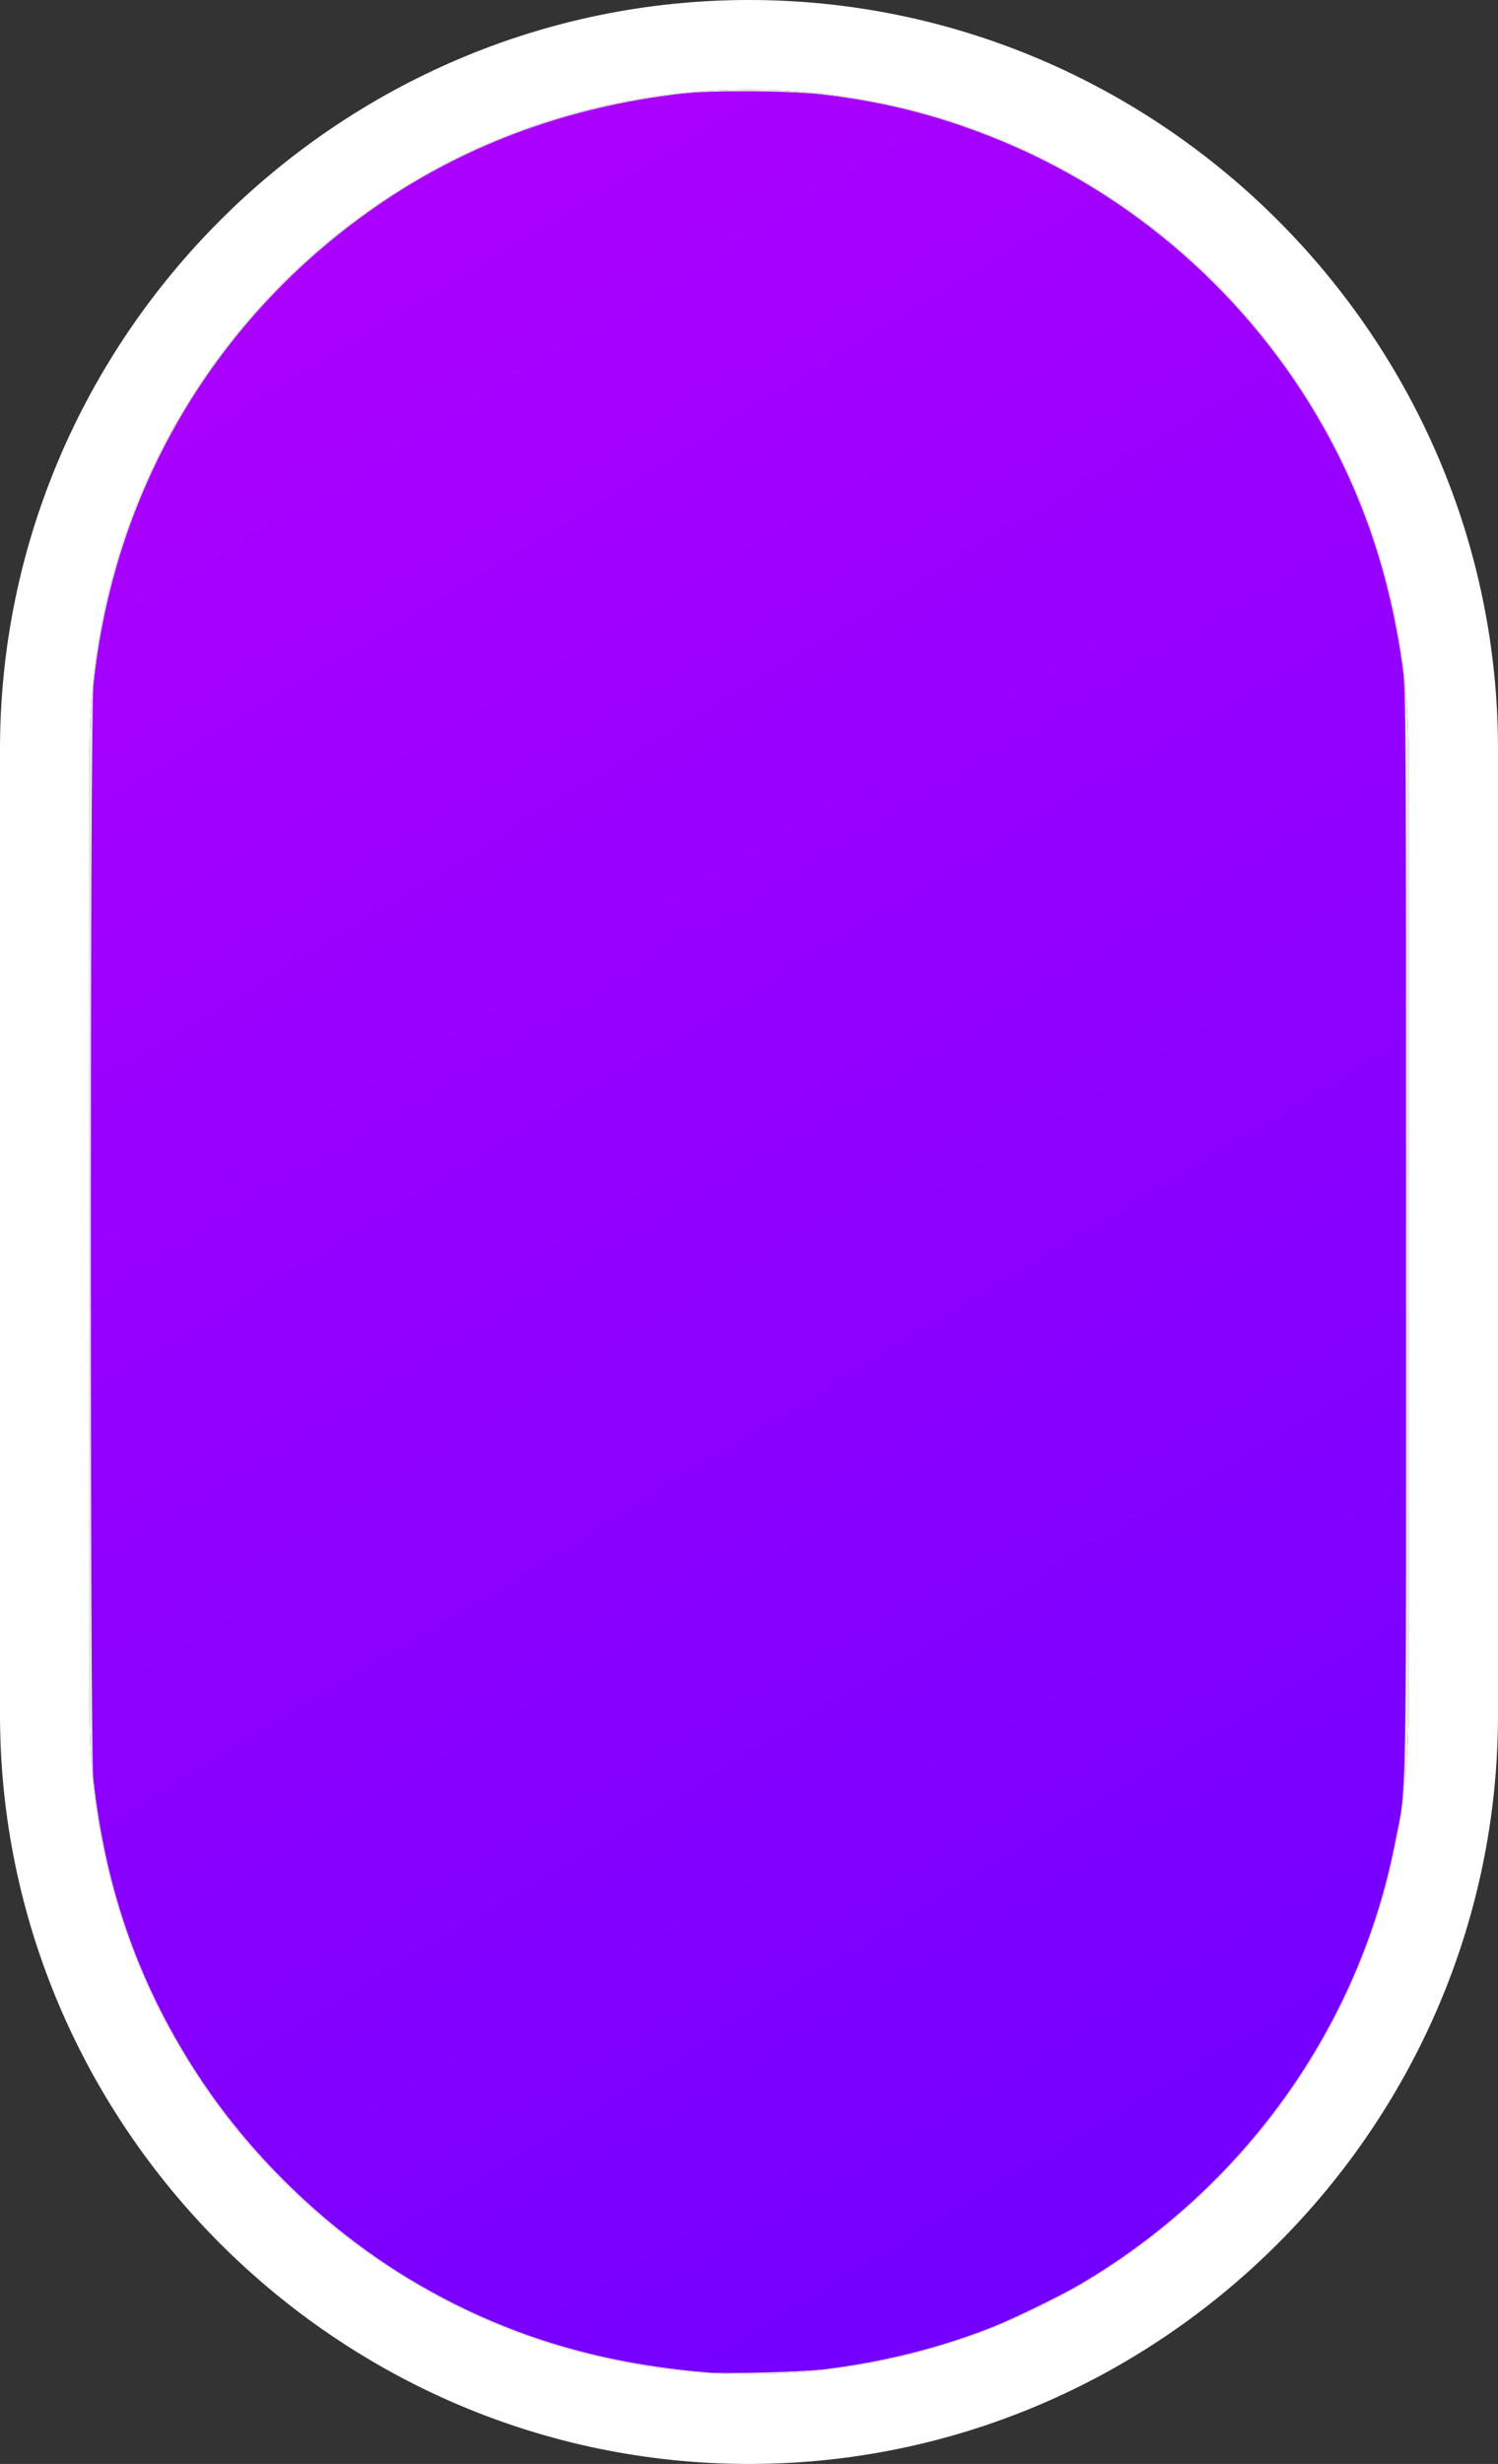
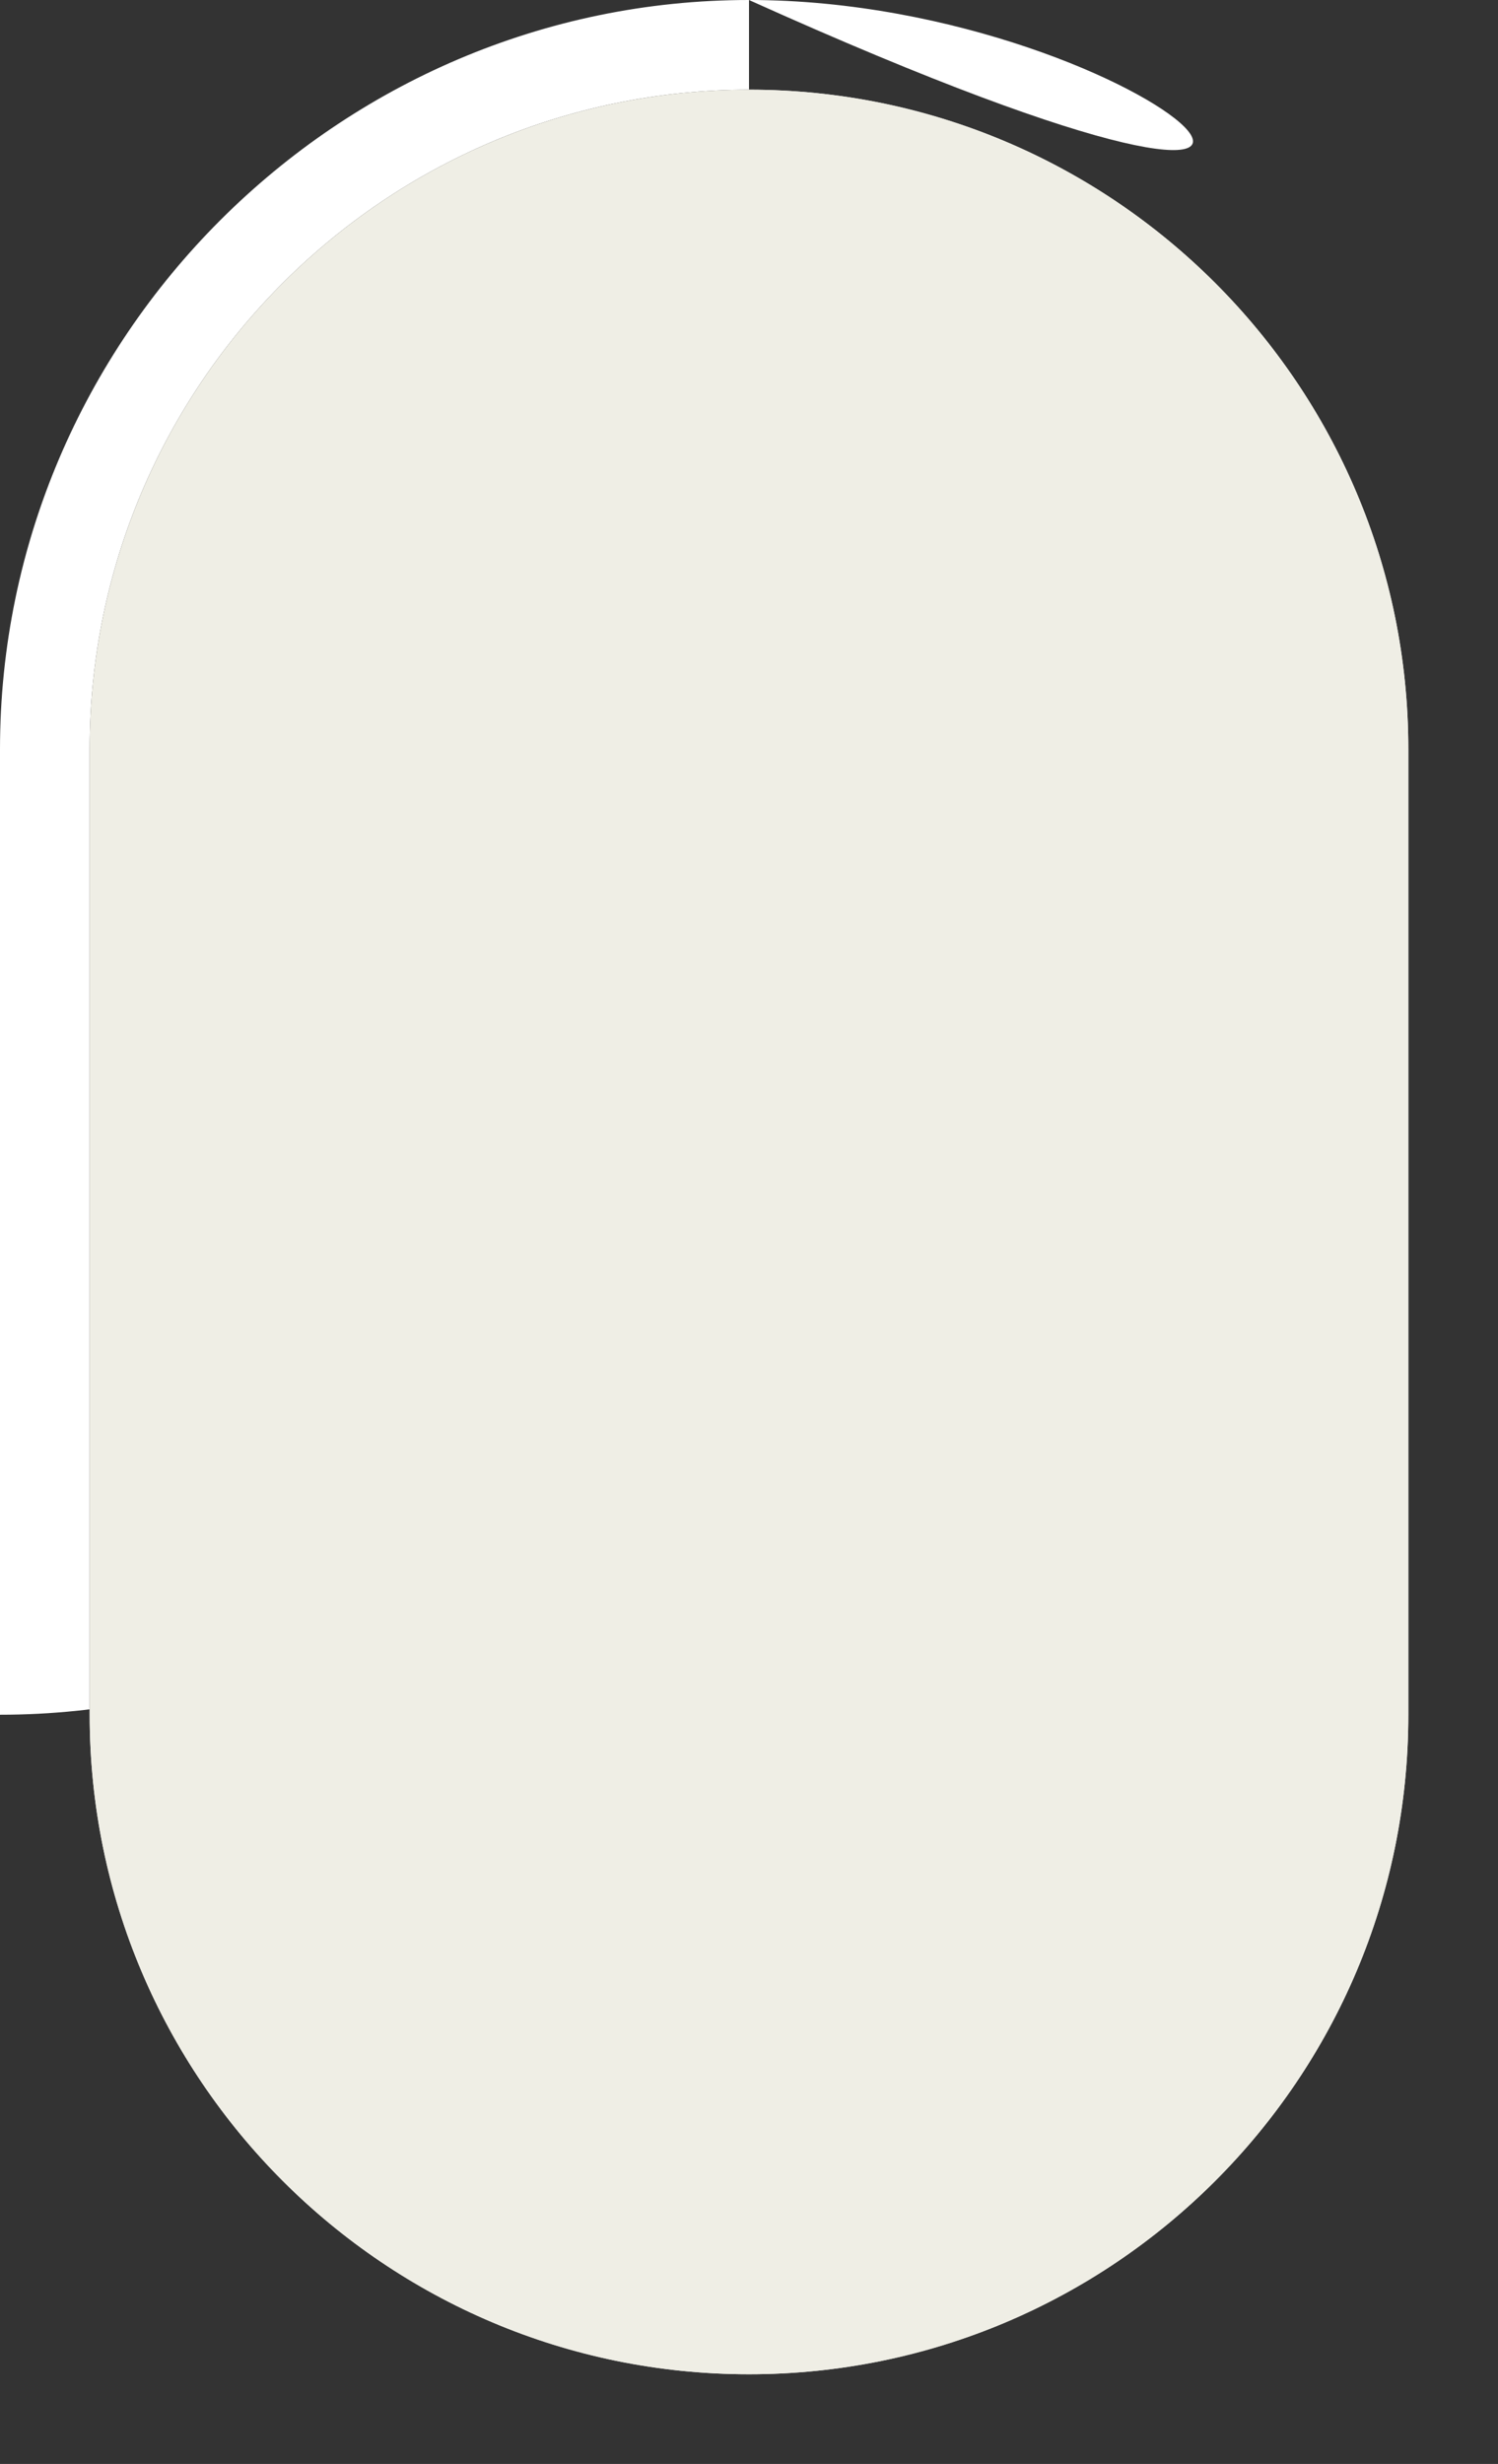
<svg xmlns="http://www.w3.org/2000/svg" xmlns:ns1="http://sodipodi.sourceforge.net/DTD/sodipodi-0.dtd" xmlns:ns2="http://www.inkscape.org/namespaces/inkscape" xmlns:xlink="http://www.w3.org/1999/xlink" version="1.1" id="Layer_1" x="0px" y="0px" width="28.4px" height="46.7px" viewBox="-291 373.3 28.4 46.7" enable-background="new -291 373.3 28.4 46.7" xml:space="preserve" ns1:docname="start.svg" ns2:version="1.0.1 (3bc2e813f5, 2020-09-07)">
  <rect x="-291" y="373.3" width="28.4" height="46.7" fill="#333333" stroke="none" />
  <defs id="defs11">
    <linearGradient ns2:collect="always" id="linearGradient854">
      <stop style="stop-color:#b500ff;stop-opacity:1" offset="0" id="stop850" />
      <stop style="stop-color:#6900ff;stop-opacity:1" offset="1" id="stop852" />
    </linearGradient>
    <linearGradient ns2:collect="always" xlink:href="#linearGradient854" id="linearGradient856" x1="0.033" y1="-0.066" x2="28.436" y2="46.912" gradientUnits="userSpaceOnUse" />
  </defs>
  <ns1:namedview pagecolor="#ffffff" bordercolor="#666666" borderopacity="1" objecttolerance="10" gridtolerance="10" guidetolerance="10" ns2:pageopacity="0" ns2:pageshadow="2" ns2:window-width="3840" ns2:window-height="2066" id="namedview9" showgrid="false" ns2:zoom="30.525209" ns2:cx="7.0983572" ns2:cy="24.692098" ns2:window-x="2869" ns2:window-y="-11" ns2:window-maximized="1" ns2:current-layer="Layer_1" />
  <g id="g6">
-     <path fill="#FFFFFF" d="M-276.8,375c6.9,0,12.5,5.6,12.5,12.5v18.3c0,6.9-5.6,12.5-12.5,12.5c-6.9,0-12.5-5.6-12.5-12.5v-18.3   C-289.3,380.6-283.7,375-276.8,375 M-276.8,373.3c-7.8,0-14.2,6.4-14.2,14.2v18.3c0,7.8,6.4,14.2,14.2,14.2   c7.8,0,14.2-6.4,14.2-14.2v-18.3C-262.6,379.7-269,373.3-276.8,373.3L-276.8,373.3z" id="path2" />
+     <path fill="#FFFFFF" d="M-276.8,375c6.9,0,12.5,5.6,12.5,12.5v18.3c0,6.9-5.6,12.5-12.5,12.5c-6.9,0-12.5-5.6-12.5-12.5v-18.3   C-289.3,380.6-283.7,375-276.8,375 M-276.8,373.3c-7.8,0-14.2,6.4-14.2,14.2v18.3c7.8,0,14.2-6.4,14.2-14.2v-18.3C-262.6,379.7-269,373.3-276.8,373.3L-276.8,373.3z" id="path2" />
    <path fill="#EFEEE5" d="M-276.8,375c-6.9,0-12.5,5.6-12.5,12.5v18.3c0,6.9,5.6,12.5,12.5,12.5c6.9,0,12.5-5.6,12.5-12.5v-18.3   C-264.3,380.6-269.9,375-276.8,375z" id="path4" />
  </g>
-   <path style="fill:url(#linearGradient856);stroke:none;stroke-width:0.033;fill-opacity:1" d="M 13.421,44.966 C 11.326,44.798 9.528,44.243 7.835,43.24 6.27,42.313 4.838,40.955 3.822,39.434 2.665,37.701 2.001,35.848 1.768,33.701 1.705,33.114 1.706,13.616 1.77,12.997 2.144,9.361 4.003,6.149 6.962,4.03 8.701,2.783 10.71,2.025 12.946,1.772 c 0.562,-0.064 2.028,-0.054 2.637,0.017 1.14,0.133 2.146,0.384 3.194,0.797 2.668,1.051 4.913,3.014 6.325,5.53 0.778,1.387 1.267,2.882 1.495,4.57 0.056,0.419 0.06,0.969 0.06,10.68 0,11.374 0.018,10.398 -0.214,11.583 -0.681,3.472 -2.87,6.533 -5.97,8.349 -0.394,0.231 -1.274,0.658 -1.694,0.822 -0.998,0.39 -2.047,0.651 -3.161,0.787 -0.406,0.05 -1.837,0.089 -2.195,0.06 z" id="path15" transform="translate(-291,373.3)" />
</svg>